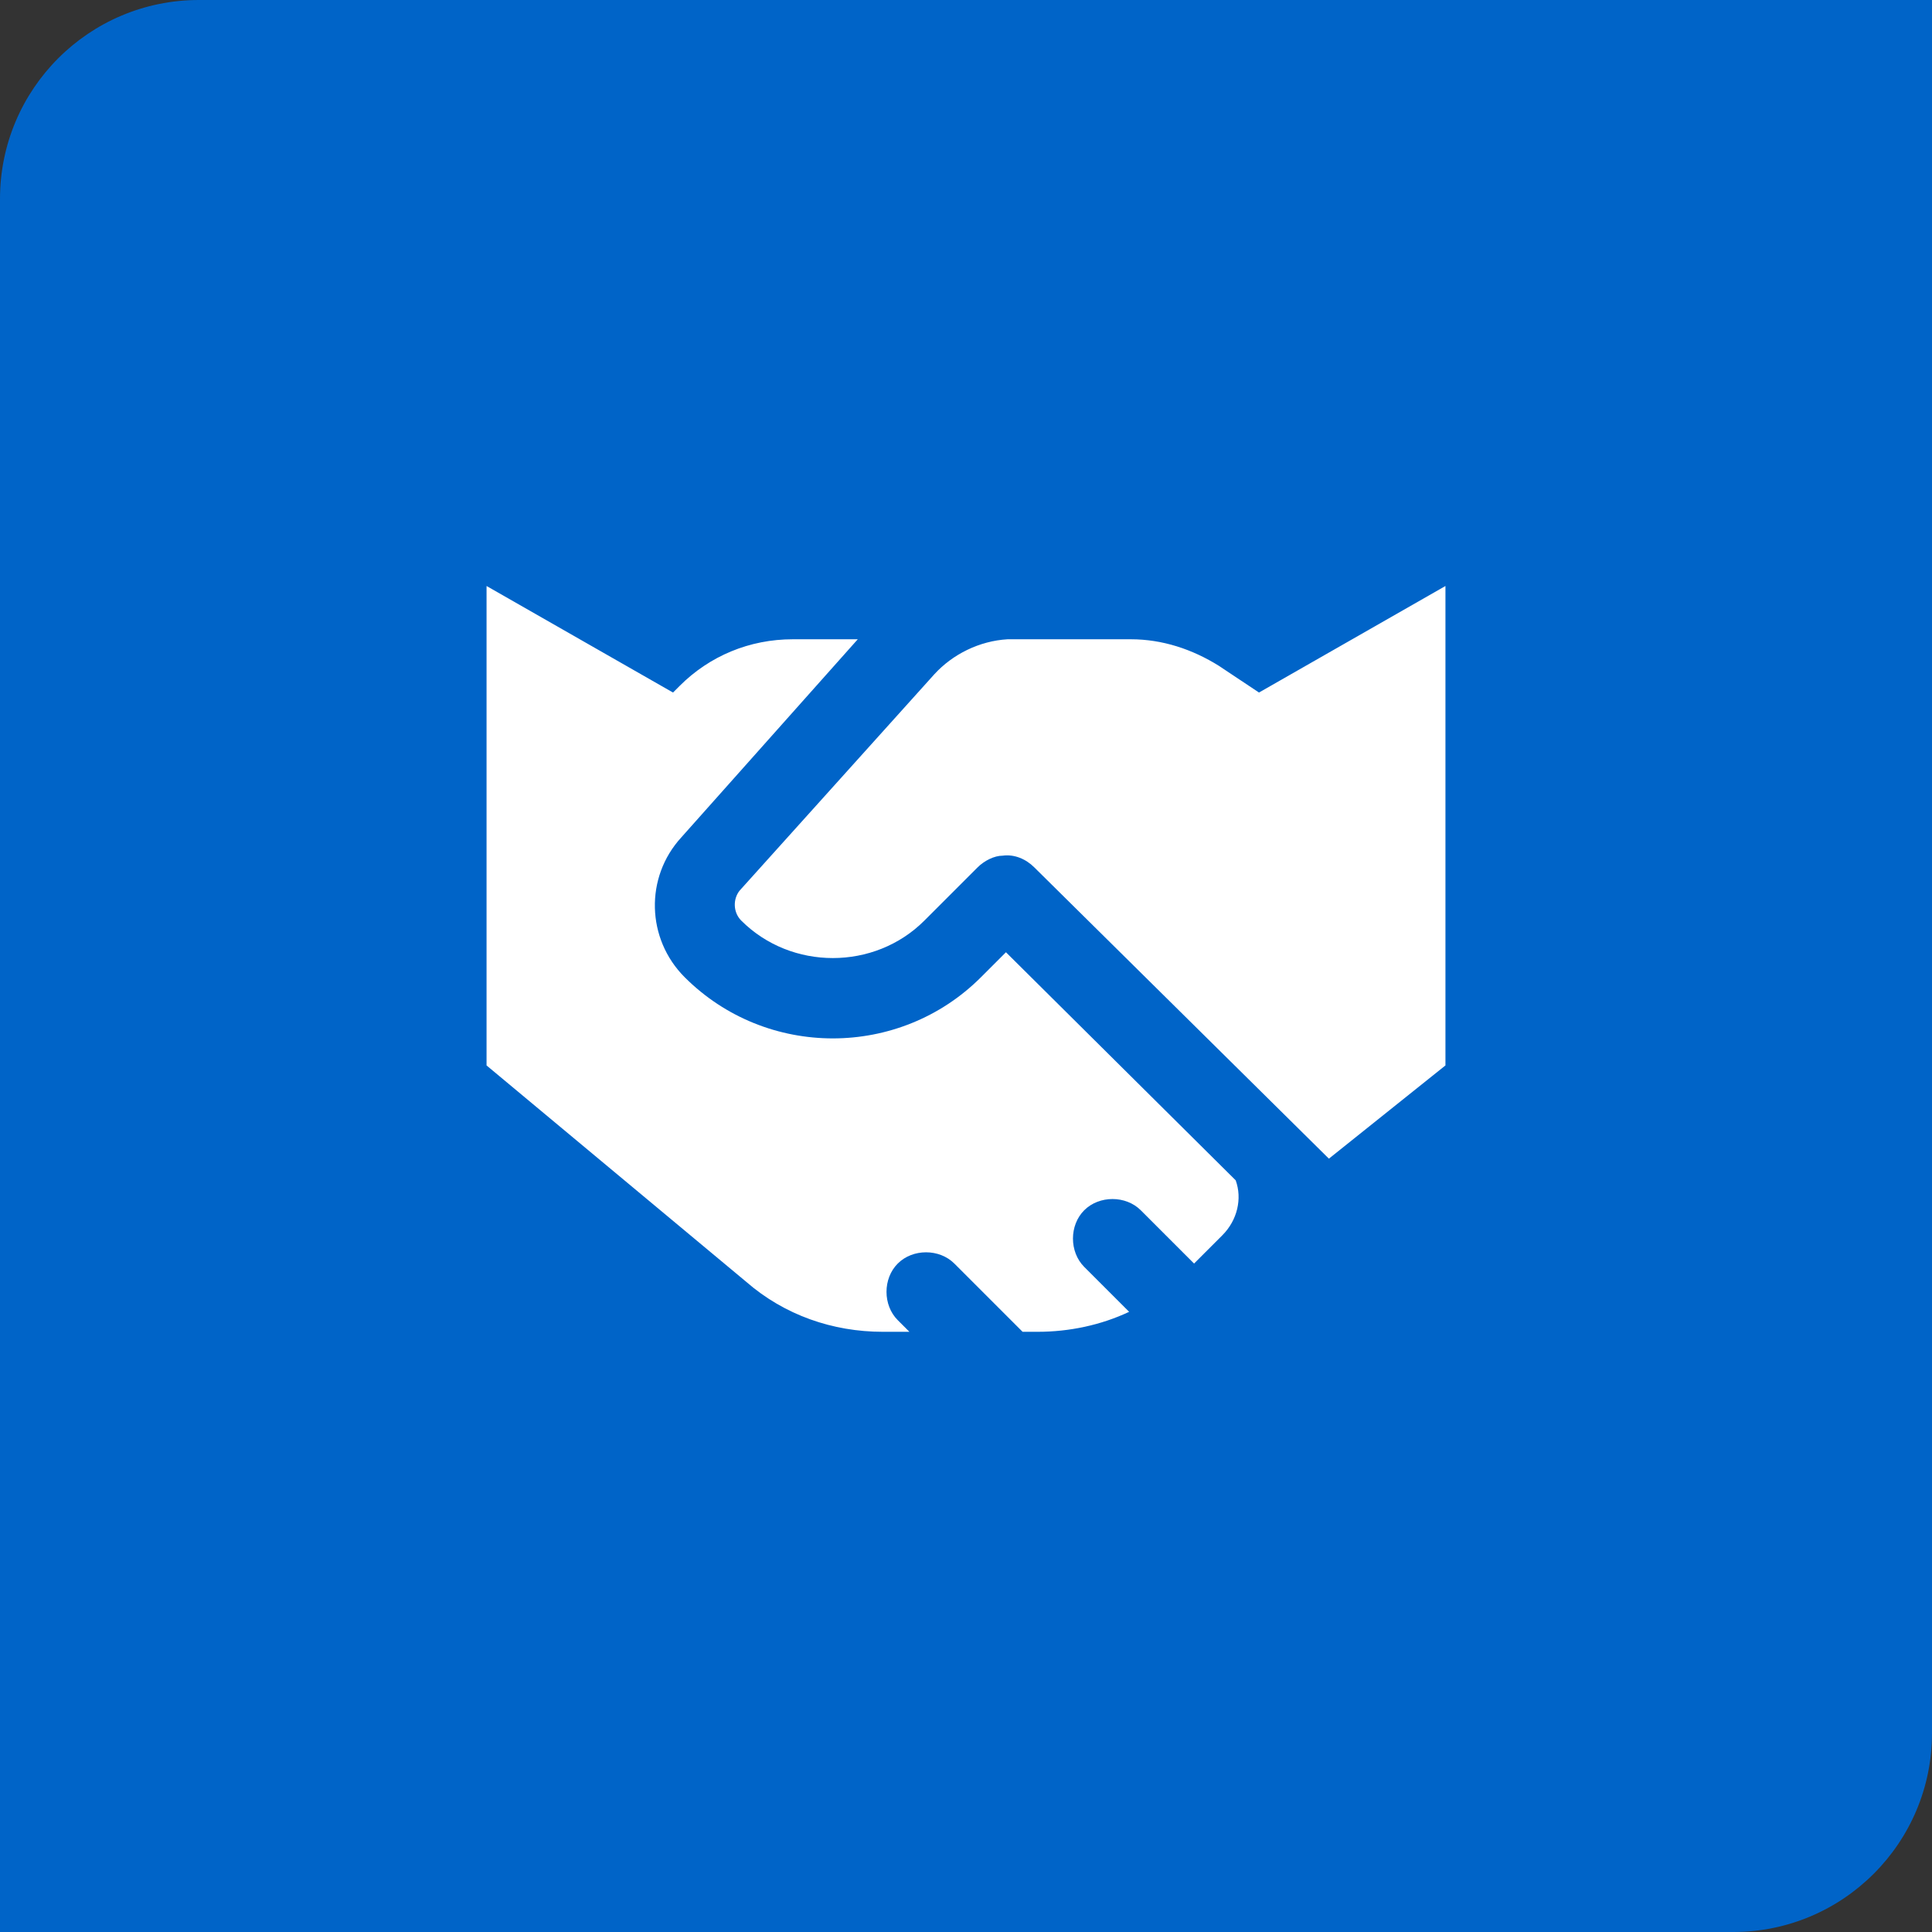
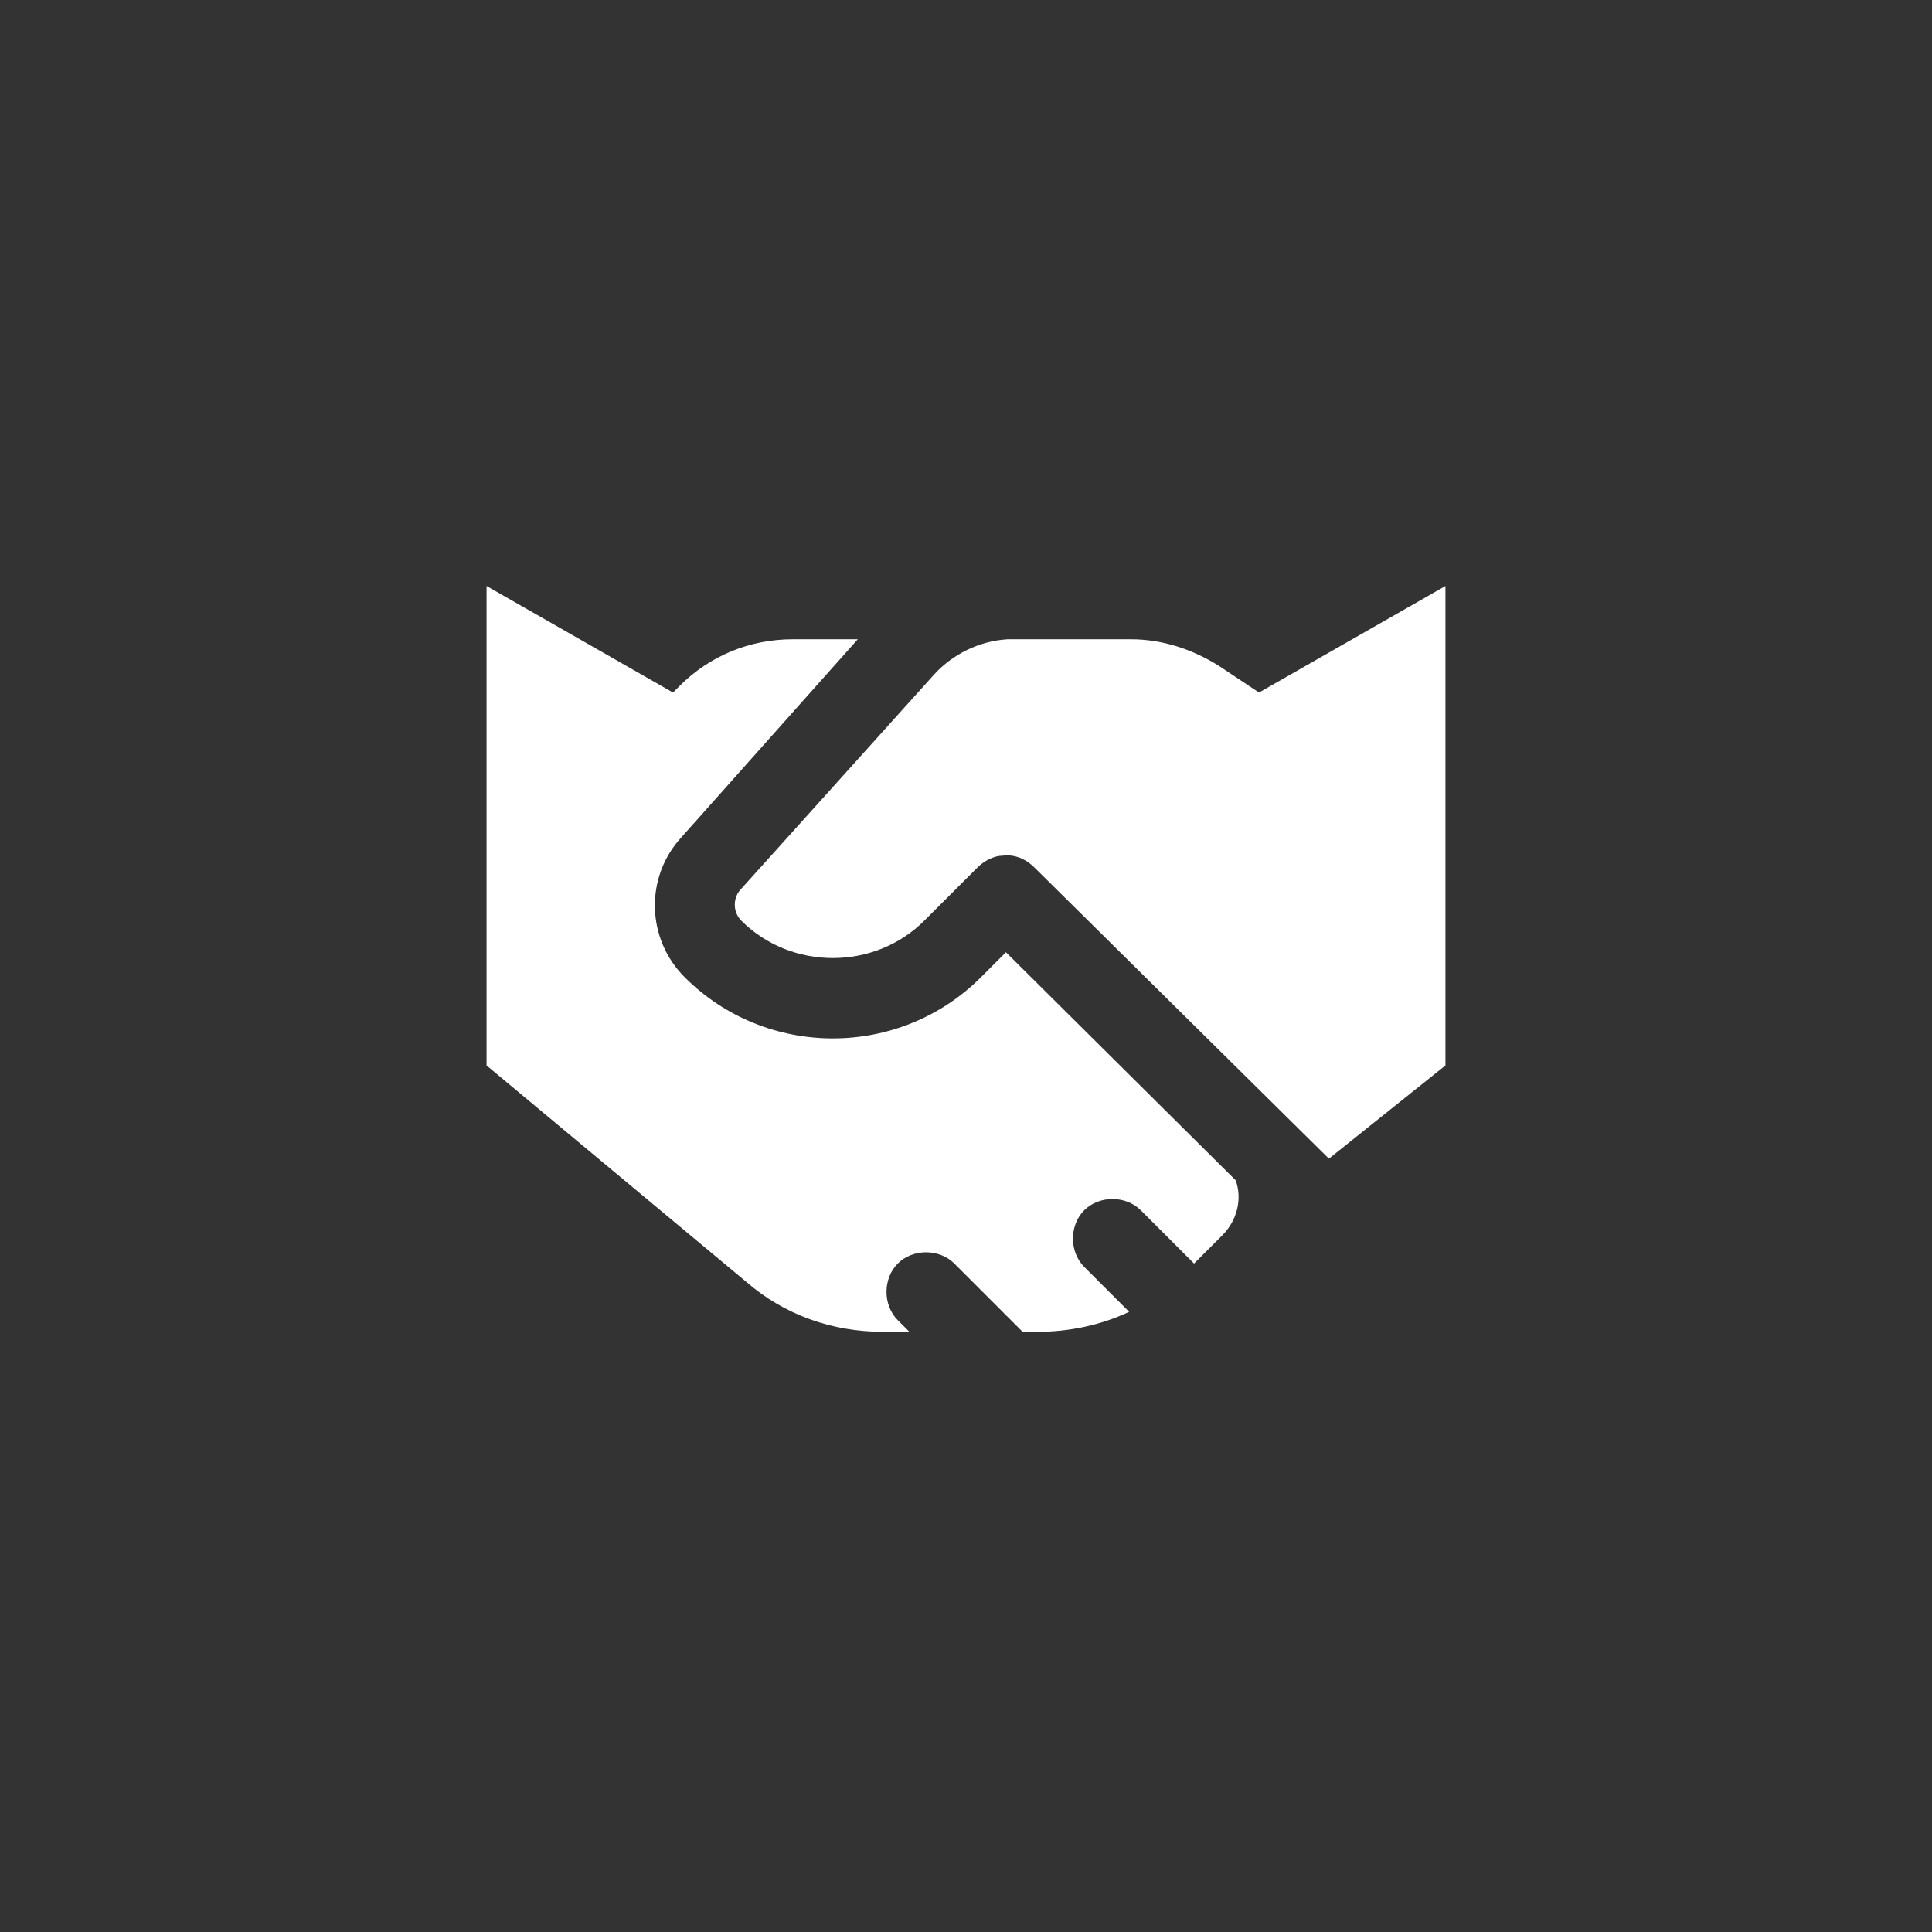
<svg xmlns="http://www.w3.org/2000/svg" width="68" height="68" viewBox="0 0 68 68" fill="none">
  <rect x="0" y="0" width="68" height="68" fill="#333333" stroke="none" />
-   <path d="M0 7C0 3.134 3.134 0 7 0H68V61C68 64.866 64.866 68 61 68H0V7Z" fill="#0064C8" />
  <path d="M32.887 23.73C33.531 23.027 34.469 22.559 35.465 22.5C35.523 22.5 35.582 22.5 35.699 22.5H39.801C40.914 22.5 41.969 22.852 42.906 23.438L44.312 24.375L50.875 20.625V37.5L46.773 40.781L36.402 30.527C36.109 30.234 35.699 30.059 35.289 30.117C34.996 30.117 34.645 30.293 34.41 30.527L32.535 32.402C30.777 34.16 27.848 34.16 26.09 32.402C25.797 32.109 25.797 31.641 26.031 31.348L32.887 23.73ZM23.98 29.473C22.691 30.879 22.75 33.047 24.098 34.395C26.969 37.266 31.656 37.266 34.527 34.395L35.406 33.516L43.492 41.543C43.727 42.188 43.551 42.949 43.023 43.477L42.027 44.473L40.152 42.598C39.625 42.07 38.688 42.07 38.16 42.598C37.633 43.125 37.633 44.062 38.16 44.59L39.742 46.172C38.746 46.641 37.633 46.875 36.52 46.875H35.992L33.59 44.473C33.062 43.945 32.125 43.945 31.598 44.473C31.07 45 31.07 45.938 31.598 46.465L32.008 46.875H31.07C29.312 46.875 27.613 46.289 26.266 45.117L17.125 37.5V20.625L23.688 24.375L23.922 24.141C24.977 23.086 26.383 22.5 27.906 22.5H30.191L23.98 29.473Z" fill="white" />
</svg>